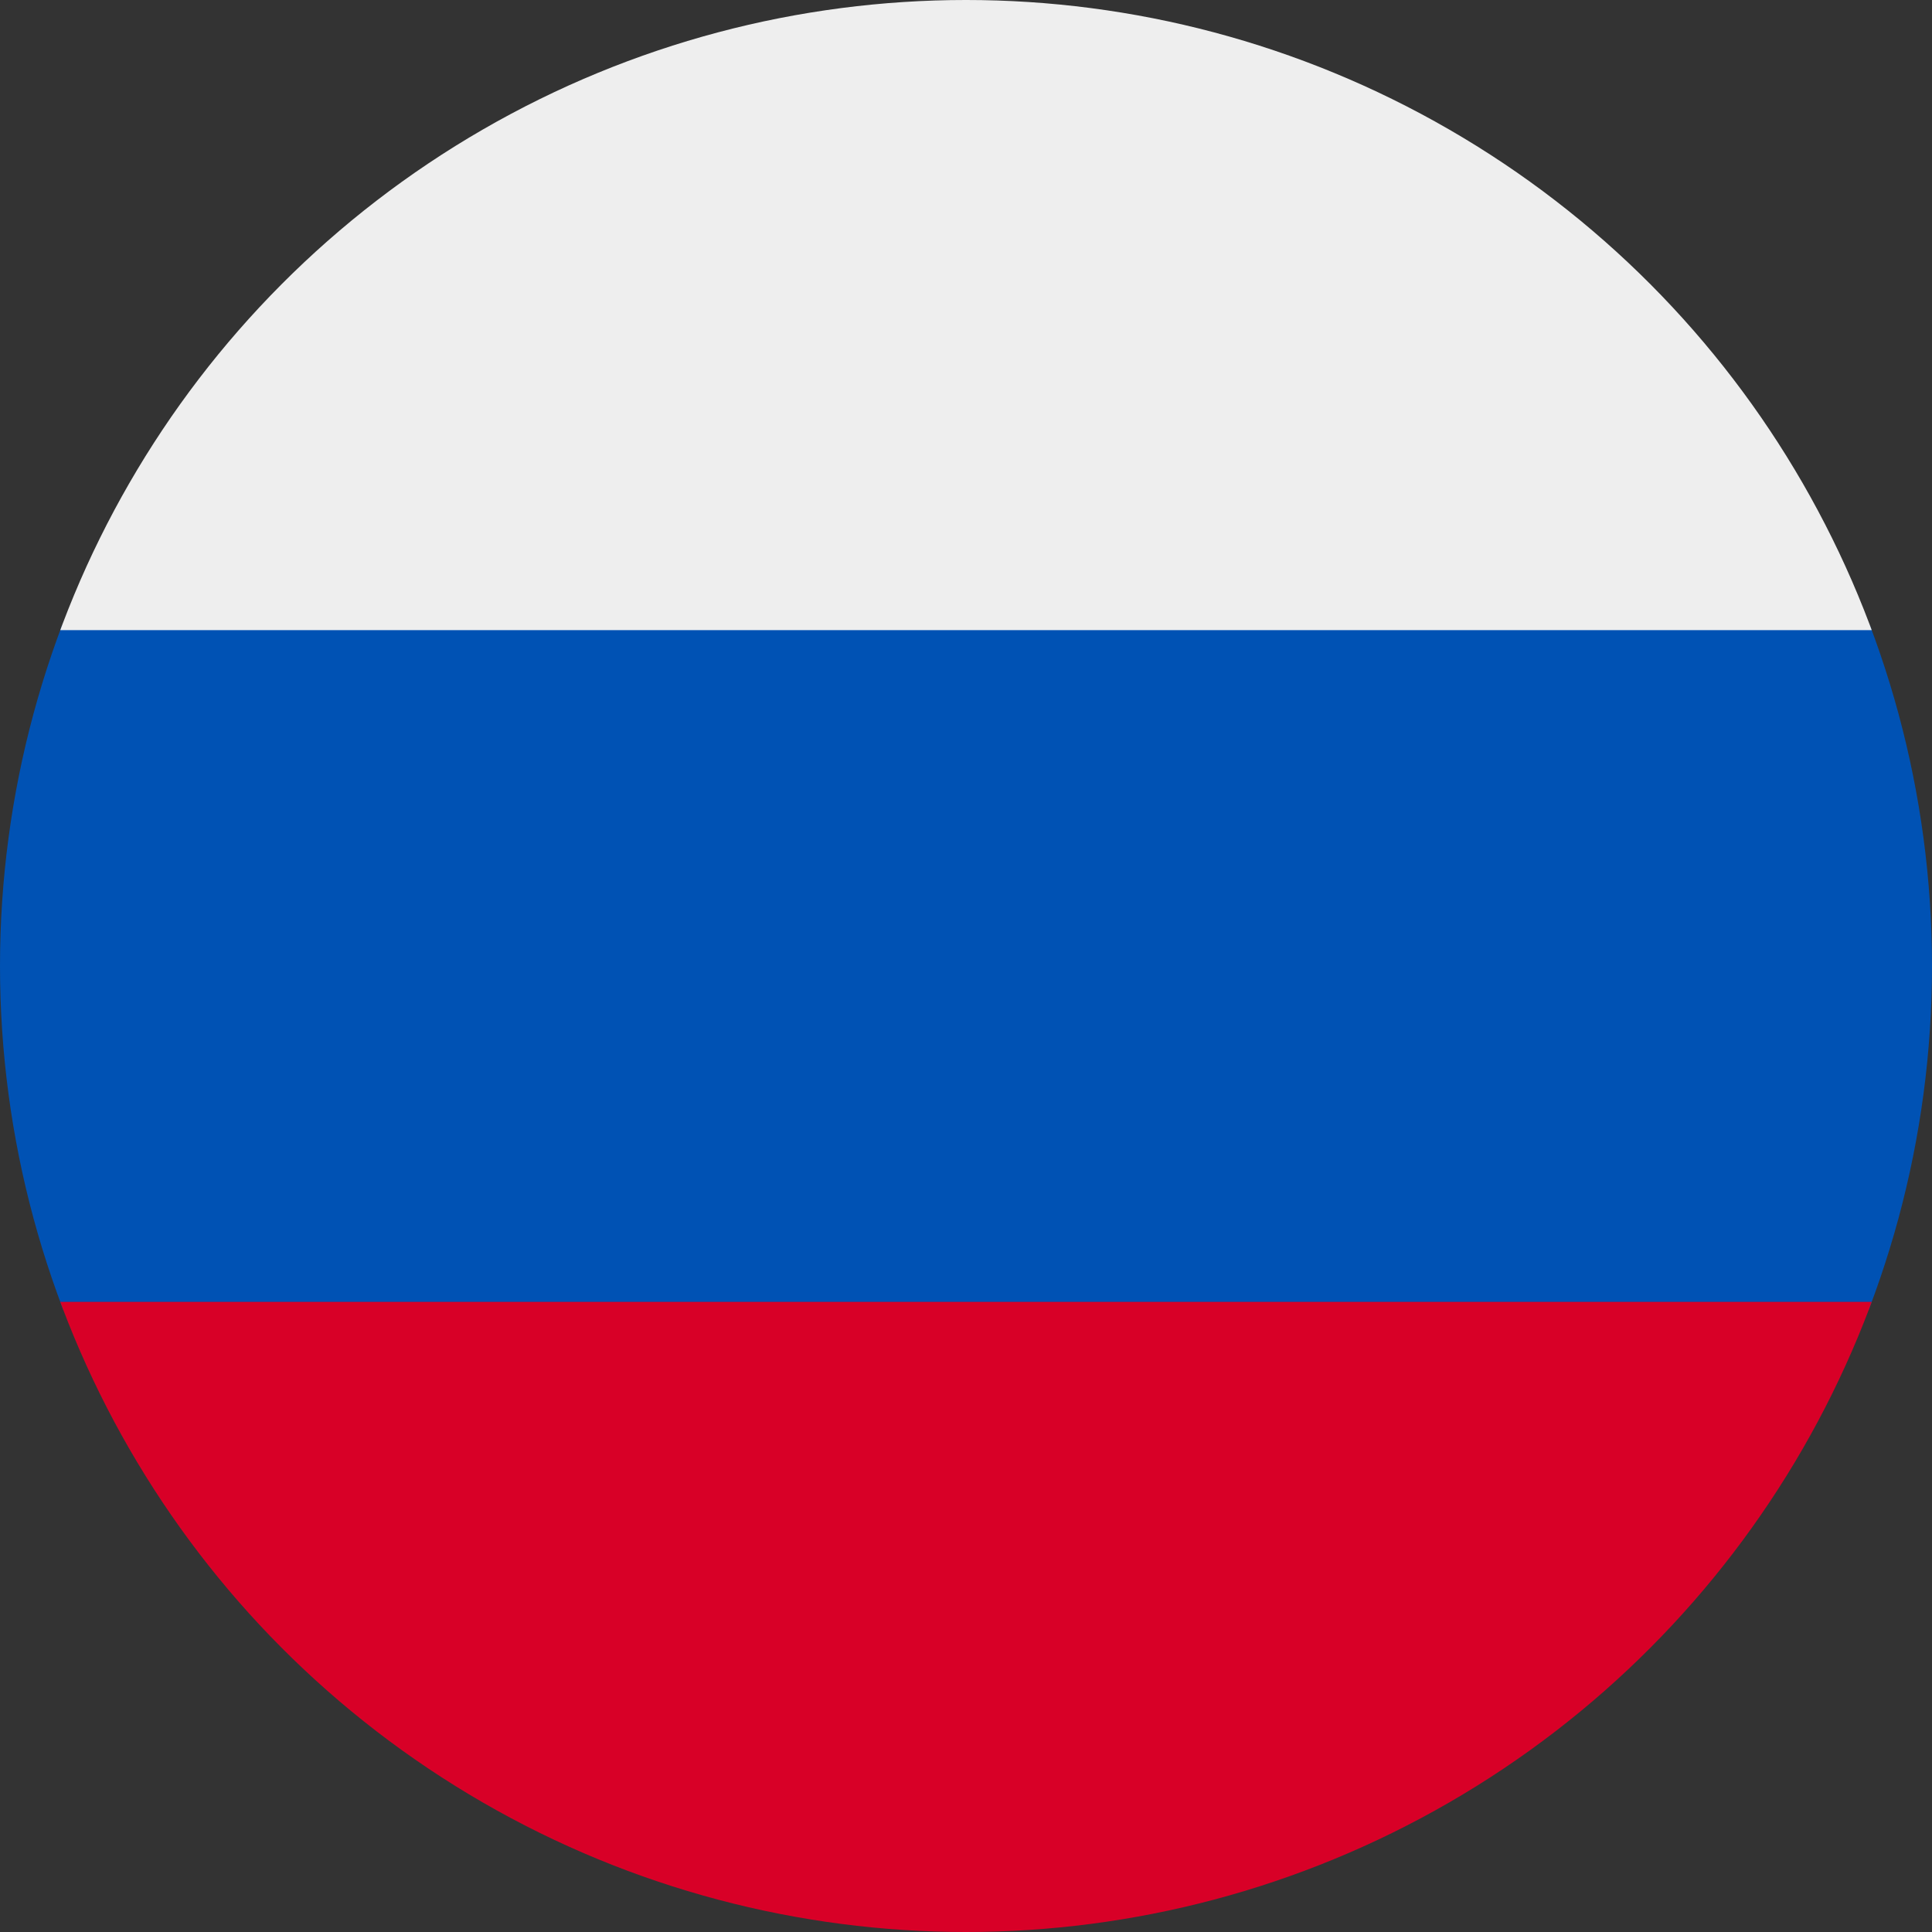
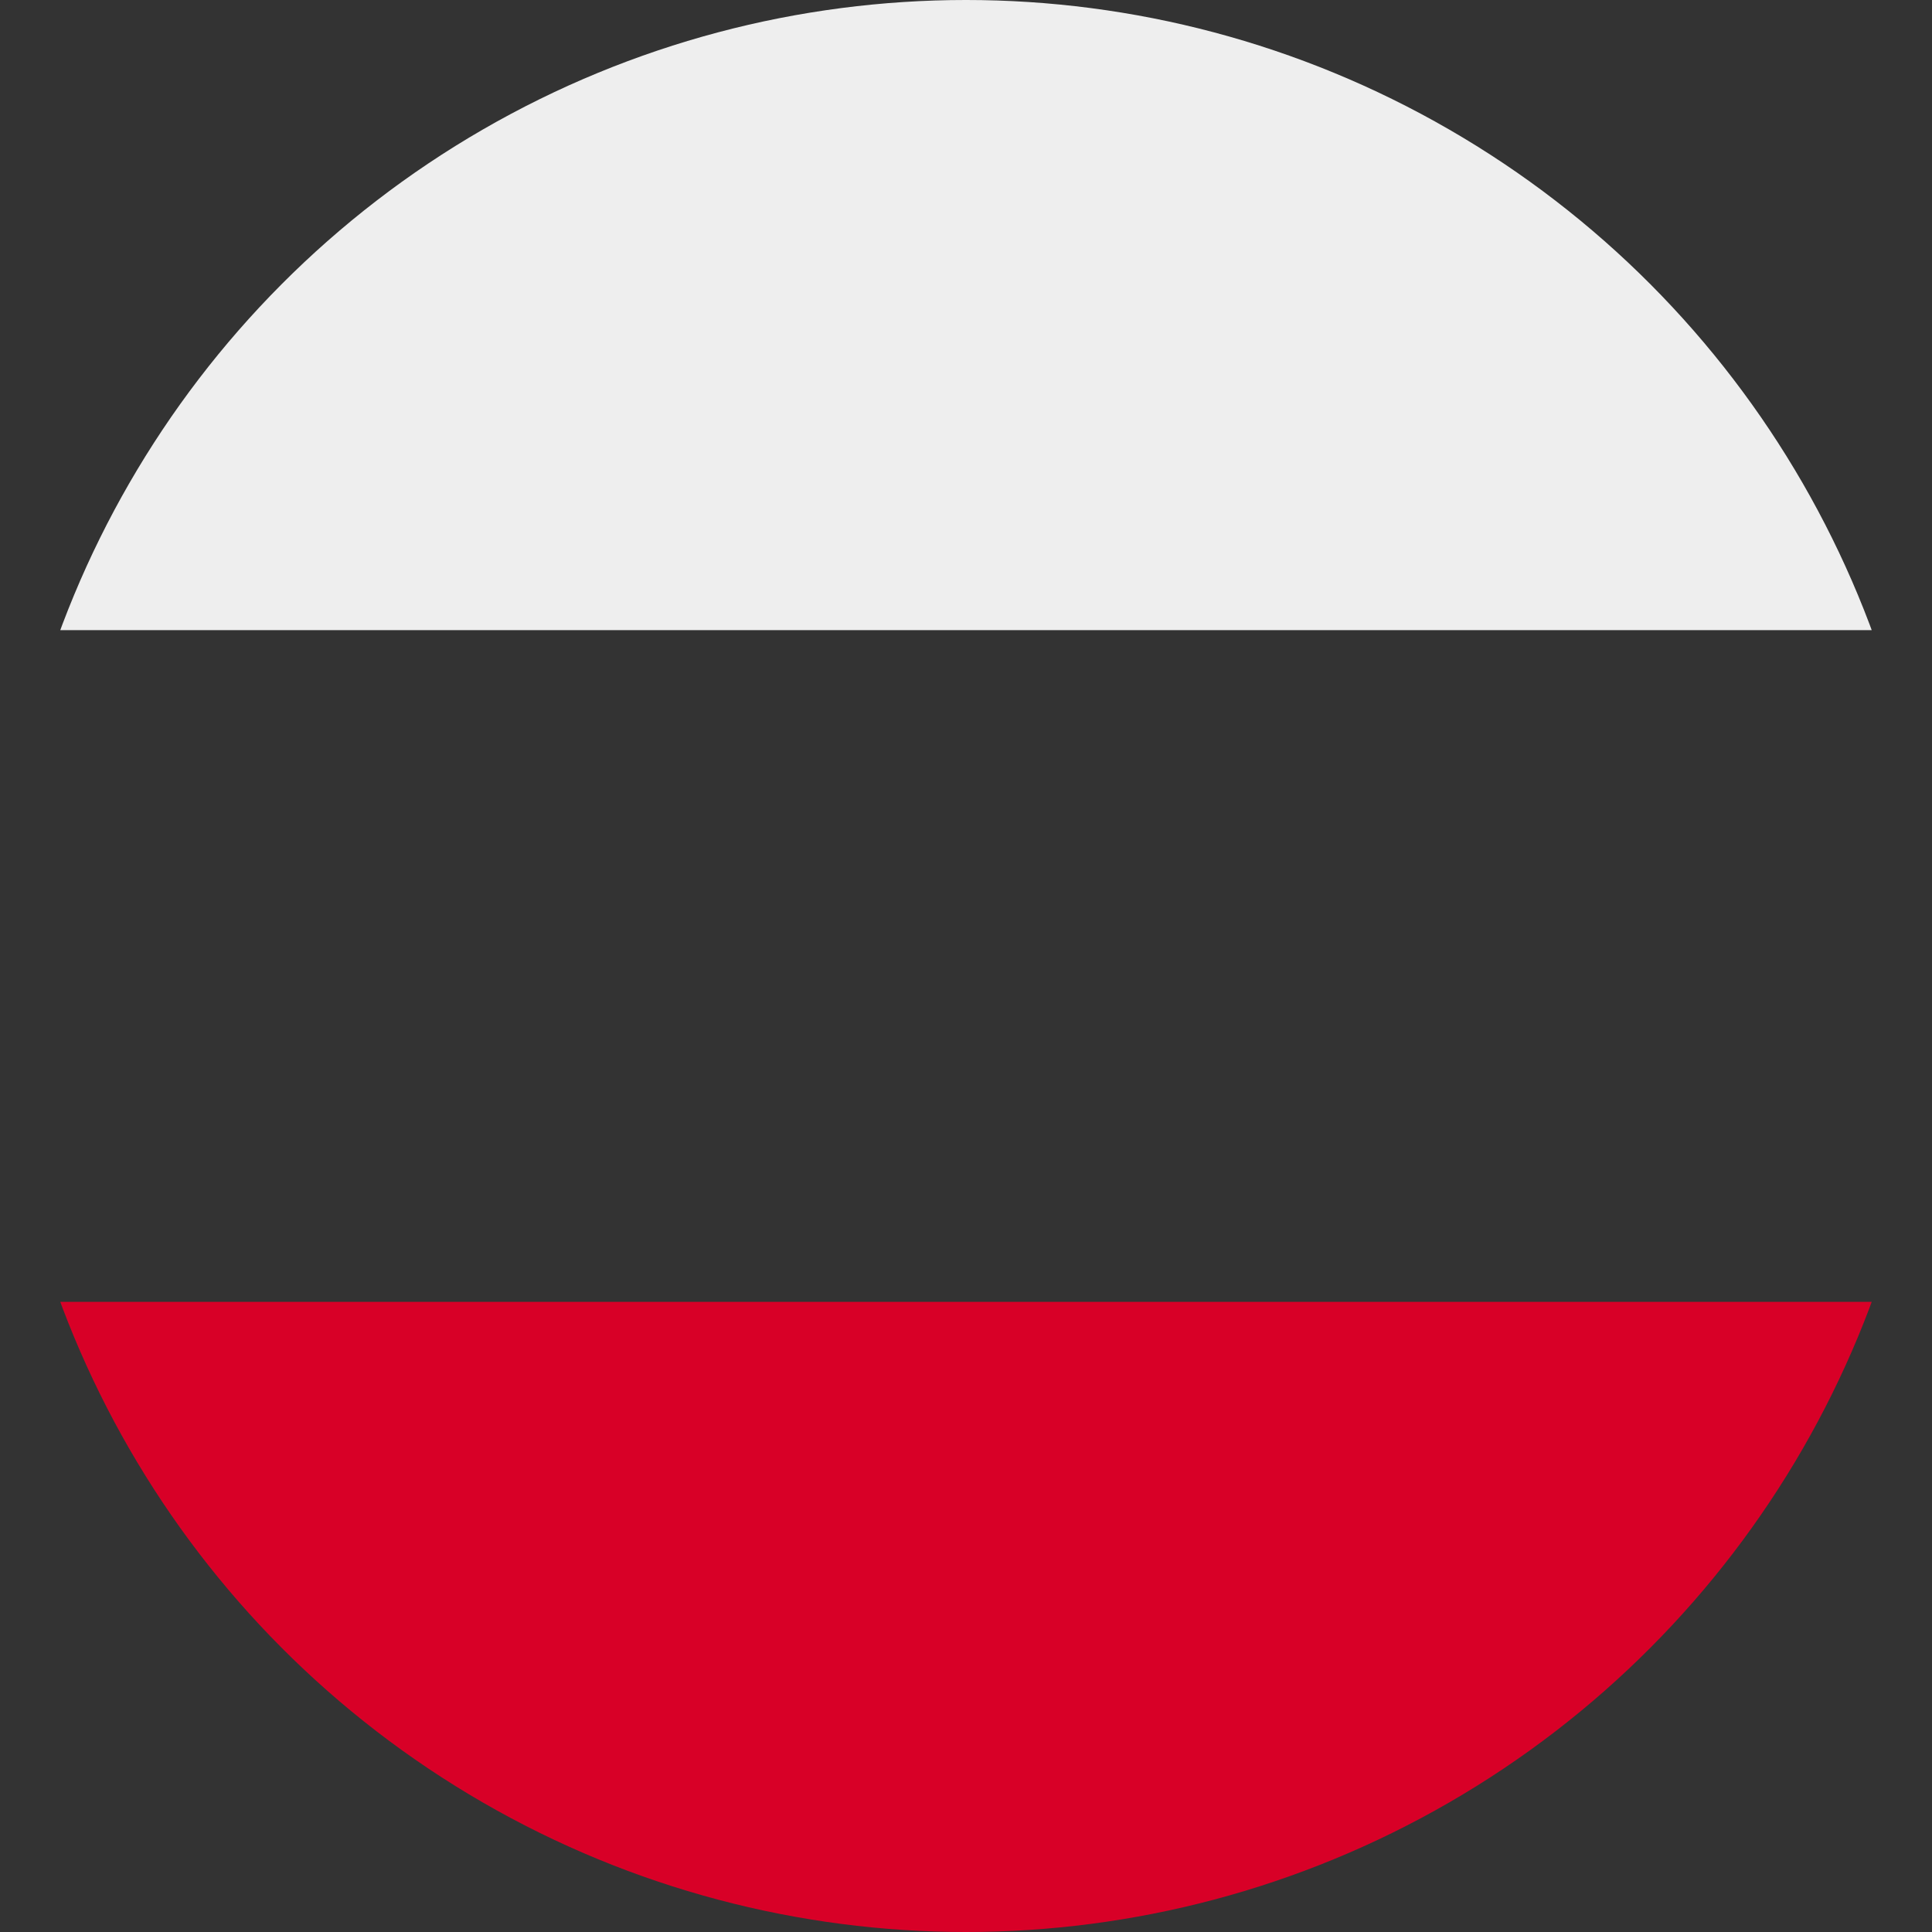
<svg xmlns="http://www.w3.org/2000/svg" xmlns:xlink="http://www.w3.org/1999/xlink" version="1.1" id="Layer_1" x="0px" y="0px" viewBox="0 0 512 512" style="enable-background:new 0 0 512 512;" xml:space="preserve">
  <rect x="0" y="0" width="512" height="512" fill="#333333" stroke="none" />
  <style type="text/css">
	.st0{clip-path:url(#SVGID_00000132773292332433098620000010839451045836223672_);fill:#0052B4;}
	.st1{clip-path:url(#SVGID_00000132773292332433098620000010839451045836223672_);fill:#EEEEEE;}
	.st2{clip-path:url(#SVGID_00000132773292332433098620000010839451045836223672_);fill:#D80027;}
</style>
  <g>
    <defs>
      <circle id="SVGID_1_" cx="256" cy="256" r="256" />
    </defs>
    <clipPath id="SVGID_00000072986864881777472930000015491251512027228848_">
      <use xlink:href="#SVGID_1_" style="overflow:visible;" />
    </clipPath>
-     <path style="clip-path:url(#SVGID_00000072986864881777472930000015491251512027228848_);fill:#0052B4;" d="M0,167l253.8-19.3   L512,167v178l-254.9,32.3L0,345V167z" />
    <path style="clip-path:url(#SVGID_00000072986864881777472930000015491251512027228848_);fill:#EEEEEE;" d="M0,0h512v167H0V0z" />
    <path style="clip-path:url(#SVGID_00000072986864881777472930000015491251512027228848_);fill:#D80027;" d="M0,345h512v167H0V345z" />
  </g>
</svg>